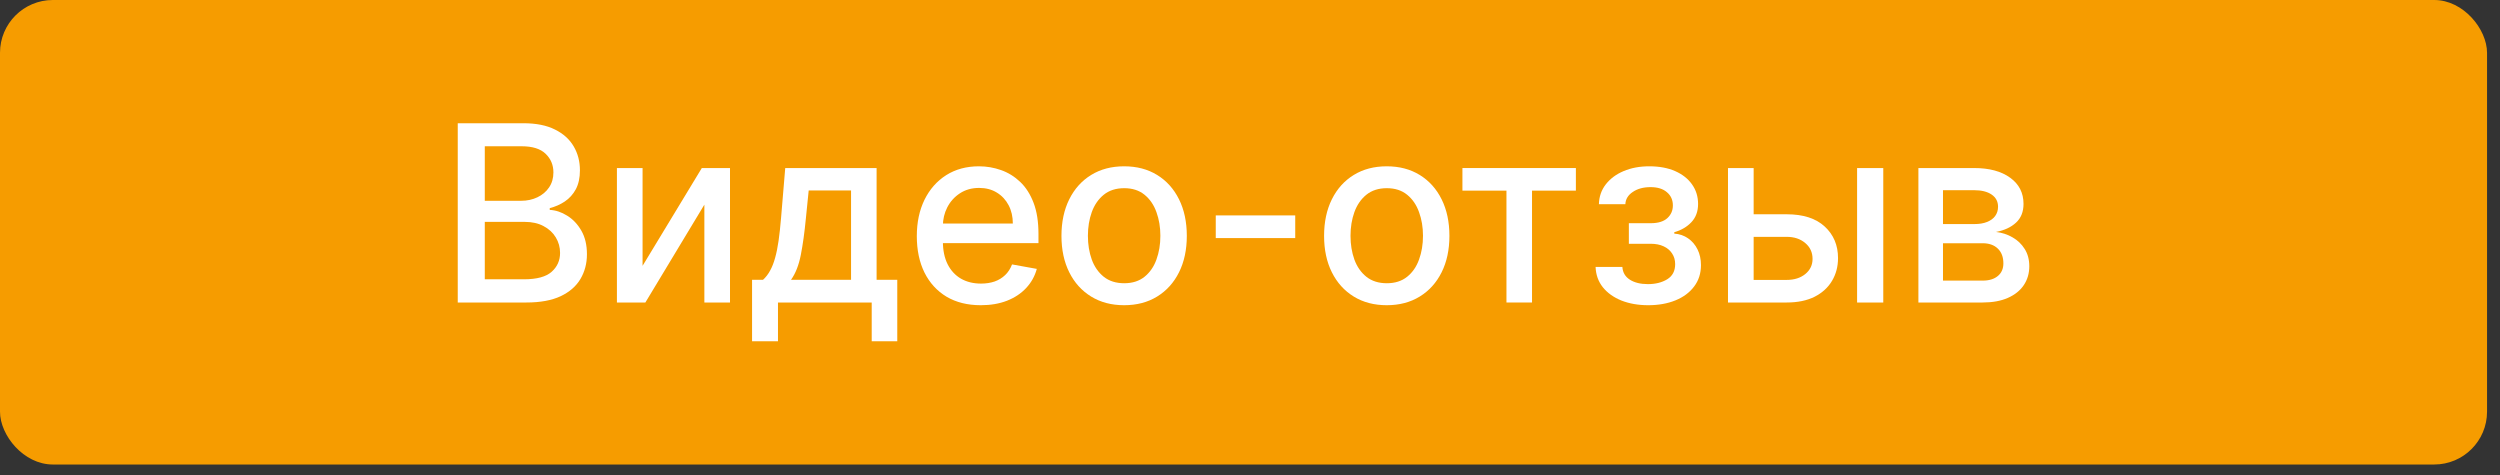
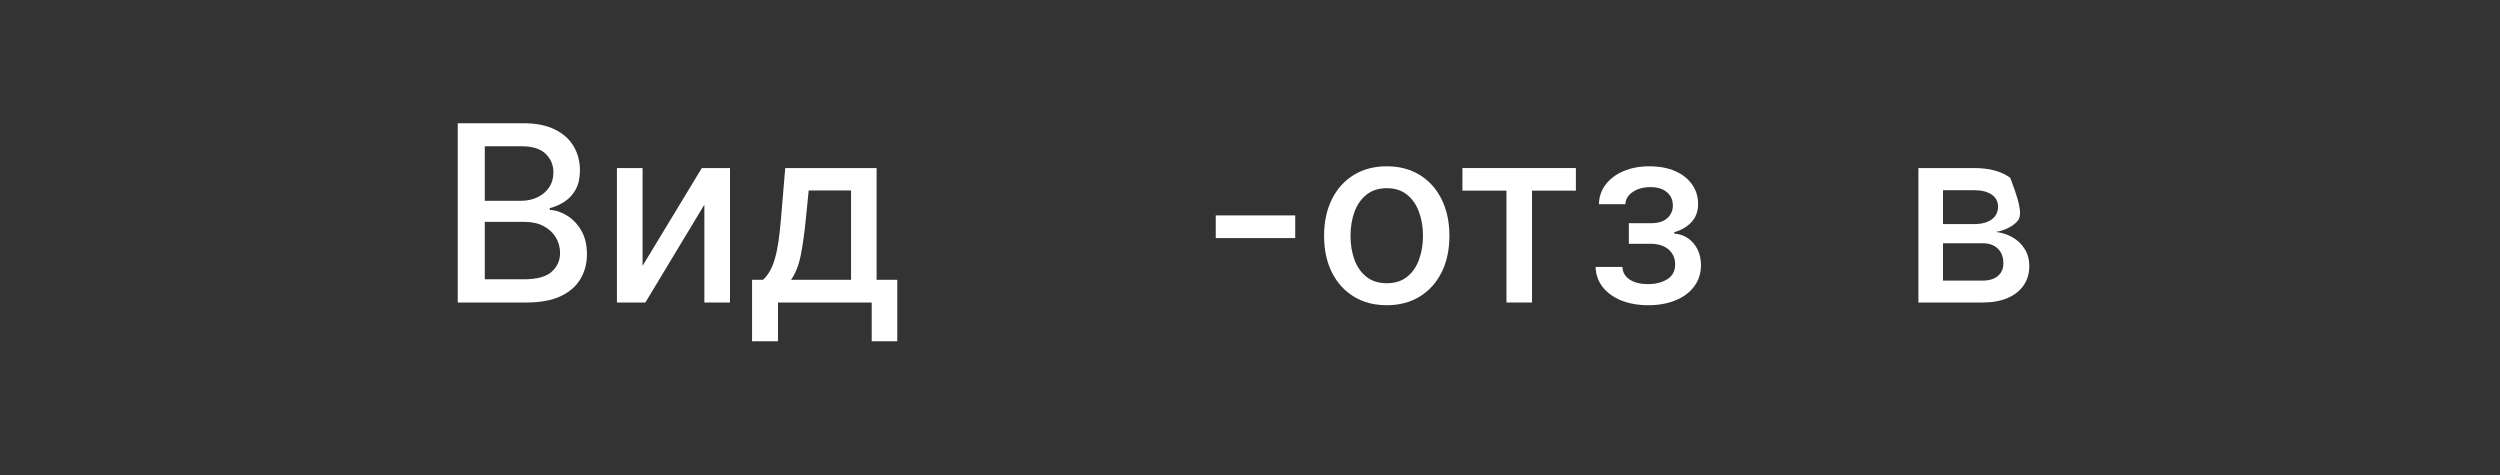
<svg xmlns="http://www.w3.org/2000/svg" width="142" height="27" viewBox="0 0 142 27" fill="none">
  <rect x="0" y="0" width="142" height="27" fill="#333333" stroke="none" />
-   <rect width="141.264" height="26.384" rx="3" fill="#F69C00" />
  <path d="M26 17.182V7H29.729C30.451 7 31.049 7.119 31.523 7.358C31.997 7.593 32.352 7.913 32.587 8.317C32.823 8.719 32.94 9.171 32.94 9.675C32.94 10.099 32.862 10.457 32.707 10.749C32.551 11.037 32.342 11.269 32.08 11.445C31.822 11.617 31.537 11.743 31.225 11.822V11.922C31.563 11.938 31.893 12.048 32.215 12.25C32.539 12.449 32.808 12.732 33.02 13.1C33.232 13.468 33.338 13.915 33.338 14.443C33.338 14.963 33.215 15.43 32.97 15.845C32.728 16.255 32.354 16.582 31.847 16.824C31.34 17.062 30.692 17.182 29.903 17.182H26ZM27.536 15.864H29.754C30.489 15.864 31.016 15.722 31.334 15.437C31.653 15.152 31.812 14.796 31.812 14.368C31.812 14.046 31.731 13.751 31.568 13.483C31.406 13.214 31.174 13.001 30.872 12.842C30.574 12.682 30.219 12.603 29.808 12.603H27.536V15.864ZM27.536 11.405H29.595C29.939 11.405 30.249 11.338 30.524 11.206C30.803 11.073 31.023 10.888 31.185 10.649C31.351 10.407 31.434 10.122 31.434 9.794C31.434 9.373 31.287 9.02 30.991 8.735C30.697 8.45 30.244 8.308 29.634 8.308H27.536V11.405Z" fill="white" />
  <path d="M36.498 15.099L39.863 9.545H41.464V17.182H40.008V11.624L36.657 17.182H35.041V9.545H36.498V15.099Z" fill="white" />
  <path d="M42.717 19.384V15.894H43.338C43.498 15.748 43.632 15.574 43.741 15.372C43.854 15.17 43.948 14.93 44.025 14.651C44.104 14.373 44.17 14.048 44.223 13.677C44.276 13.302 44.323 12.875 44.363 12.394L44.601 9.545H49.791V15.894H50.965V19.384H49.513V17.182H44.189V19.384H42.717ZM44.929 15.894H48.34V10.818H45.934L45.775 12.394C45.698 13.196 45.602 13.892 45.486 14.482C45.37 15.069 45.184 15.54 44.929 15.894Z" fill="white" />
-   <path d="M55.709 17.336C54.957 17.336 54.309 17.175 53.765 16.854C53.225 16.529 52.807 16.073 52.512 15.486C52.221 14.896 52.075 14.206 52.075 13.413C52.075 12.631 52.221 11.942 52.512 11.345C52.807 10.749 53.218 10.283 53.745 9.948C54.276 9.613 54.895 9.446 55.605 9.446C56.035 9.446 56.453 9.517 56.857 9.66C57.262 9.802 57.625 10.026 57.946 10.331C58.268 10.636 58.521 11.032 58.707 11.519C58.892 12.003 58.985 12.591 58.985 13.284V13.811H52.915V12.697H57.529C57.529 12.306 57.449 11.96 57.29 11.658C57.131 11.354 56.907 11.113 56.619 10.938C56.334 10.762 55.999 10.674 55.614 10.674C55.197 10.674 54.832 10.777 54.521 10.982C54.212 11.184 53.974 11.45 53.805 11.778C53.639 12.102 53.556 12.456 53.556 12.837V13.707C53.556 14.217 53.646 14.651 53.825 15.009C54.007 15.367 54.261 15.641 54.585 15.829C54.91 16.015 55.29 16.108 55.724 16.108C56.006 16.108 56.263 16.068 56.495 15.989C56.727 15.906 56.927 15.783 57.096 15.621C57.265 15.458 57.394 15.258 57.484 15.019L58.891 15.273C58.778 15.687 58.576 16.05 58.284 16.361C57.996 16.67 57.633 16.91 57.196 17.082C56.761 17.251 56.266 17.336 55.709 17.336Z" fill="white" />
-   <path d="M63.851 17.336C63.135 17.336 62.511 17.172 61.977 16.844C61.443 16.516 61.029 16.057 60.734 15.467C60.439 14.877 60.291 14.187 60.291 13.398C60.291 12.606 60.439 11.914 60.734 11.32C61.029 10.727 61.443 10.266 61.977 9.938C62.511 9.61 63.135 9.446 63.851 9.446C64.567 9.446 65.192 9.61 65.725 9.938C66.259 10.266 66.673 10.727 66.968 11.32C67.263 11.914 67.411 12.606 67.411 13.398C67.411 14.187 67.263 14.877 66.968 15.467C66.673 16.057 66.259 16.516 65.725 16.844C65.192 17.172 64.567 17.336 63.851 17.336ZM63.856 16.088C64.32 16.088 64.705 15.965 65.01 15.72C65.314 15.475 65.54 15.148 65.686 14.741C65.835 14.333 65.909 13.884 65.909 13.393C65.909 12.906 65.835 12.459 65.686 12.051C65.54 11.64 65.314 11.31 65.01 11.062C64.705 10.813 64.32 10.689 63.856 10.689C63.389 10.689 63.001 10.813 62.693 11.062C62.388 11.31 62.161 11.64 62.012 12.051C61.866 12.459 61.793 12.906 61.793 13.393C61.793 13.884 61.866 14.333 62.012 14.741C62.161 15.148 62.388 15.475 62.693 15.72C63.001 15.965 63.389 16.088 63.856 16.088Z" fill="white" />
  <path d="M73.569 12.235V13.523H69.055V12.235H73.569Z" fill="white" />
  <path d="M78.767 17.336C78.051 17.336 77.427 17.172 76.893 16.844C76.359 16.516 75.945 16.057 75.65 15.467C75.355 14.877 75.208 14.187 75.208 13.398C75.208 12.606 75.355 11.914 75.65 11.32C75.945 10.727 76.359 10.266 76.893 9.938C77.427 9.61 78.051 9.446 78.767 9.446C79.483 9.446 80.108 9.61 80.641 9.938C81.175 10.266 81.589 10.727 81.884 11.32C82.179 11.914 82.327 12.606 82.327 13.398C82.327 14.187 82.179 14.877 81.884 15.467C81.589 16.057 81.175 16.516 80.641 16.844C80.108 17.172 79.483 17.336 78.767 17.336ZM78.772 16.088C79.236 16.088 79.621 15.965 79.926 15.72C80.231 15.475 80.456 15.148 80.602 14.741C80.751 14.333 80.826 13.884 80.826 13.393C80.826 12.906 80.751 12.459 80.602 12.051C80.456 11.64 80.231 11.31 79.926 11.062C79.621 10.813 79.236 10.689 78.772 10.689C78.305 10.689 77.917 10.813 77.609 11.062C77.304 11.31 77.077 11.64 76.928 12.051C76.782 12.459 76.709 12.906 76.709 13.393C76.709 13.884 76.782 14.333 76.928 14.741C77.077 15.148 77.304 15.475 77.609 15.72C77.917 15.965 78.305 16.088 78.772 16.088Z" fill="white" />
  <path d="M83.066 10.828V9.545H89.51V10.828H87.019V17.182H85.567V10.828H83.066Z" fill="white" />
  <path d="M90.629 15.163H92.151C92.171 15.475 92.311 15.715 92.573 15.884C92.838 16.053 93.181 16.138 93.602 16.138C94.03 16.138 94.395 16.047 94.696 15.864C94.998 15.679 95.149 15.392 95.149 15.004C95.149 14.772 95.091 14.57 94.975 14.398C94.862 14.222 94.701 14.086 94.492 13.99C94.287 13.894 94.043 13.846 93.761 13.846H92.519V12.678H93.761C94.183 12.678 94.497 12.581 94.706 12.389C94.915 12.197 95.019 11.957 95.019 11.668C95.019 11.357 94.907 11.107 94.681 10.918C94.459 10.725 94.149 10.629 93.752 10.629C93.347 10.629 93.011 10.72 92.742 10.903C92.474 11.082 92.333 11.314 92.32 11.599H90.818C90.828 11.171 90.958 10.797 91.206 10.475C91.458 10.15 91.796 9.898 92.22 9.719C92.648 9.537 93.133 9.446 93.677 9.446C94.244 9.446 94.734 9.537 95.149 9.719C95.563 9.902 95.883 10.154 96.108 10.475C96.337 10.797 96.451 11.166 96.451 11.584C96.451 12.005 96.325 12.349 96.073 12.618C95.825 12.883 95.5 13.074 95.099 13.19V13.269C95.394 13.289 95.656 13.379 95.884 13.538C96.113 13.697 96.292 13.907 96.421 14.169C96.551 14.431 96.615 14.727 96.615 15.059C96.615 15.526 96.486 15.931 96.227 16.272C95.972 16.613 95.618 16.877 95.163 17.062C94.713 17.245 94.197 17.336 93.617 17.336C93.054 17.336 92.549 17.248 92.101 17.072C91.657 16.893 91.304 16.642 91.042 16.317C90.784 15.992 90.646 15.607 90.629 15.163Z" fill="white" />
-   <path d="M99.269 12.171H101.486C102.421 12.171 103.14 12.402 103.644 12.867C104.148 13.331 104.4 13.929 104.4 14.661C104.4 15.139 104.287 15.568 104.061 15.949C103.836 16.33 103.506 16.632 103.072 16.854C102.638 17.072 102.109 17.182 101.486 17.182H98.15V9.545H99.607V15.899H101.486C101.914 15.899 102.265 15.788 102.54 15.566C102.815 15.341 102.953 15.054 102.953 14.706C102.953 14.338 102.815 14.038 102.54 13.806C102.265 13.571 101.914 13.453 101.486 13.453H99.269V12.171ZM105.483 17.182V9.545H106.97V17.182H105.483Z" fill="white" />
-   <path d="M108.965 17.182V9.545H112.132C112.993 9.545 113.676 9.729 114.18 10.097C114.684 10.462 114.936 10.957 114.936 11.584C114.936 12.031 114.793 12.386 114.508 12.648C114.223 12.91 113.845 13.085 113.374 13.175C113.716 13.214 114.029 13.317 114.314 13.483C114.599 13.645 114.828 13.864 115 14.139C115.176 14.414 115.264 14.742 115.264 15.124C115.264 15.528 115.159 15.886 114.95 16.197C114.742 16.506 114.438 16.748 114.041 16.923C113.646 17.096 113.171 17.182 112.614 17.182H108.965ZM110.362 15.939H112.614C112.982 15.939 113.27 15.851 113.479 15.675C113.688 15.5 113.792 15.261 113.792 14.96C113.792 14.605 113.688 14.326 113.479 14.124C113.27 13.919 112.982 13.816 112.614 13.816H110.362V15.939ZM110.362 12.727H112.146C112.425 12.727 112.664 12.688 112.862 12.608C113.065 12.528 113.219 12.416 113.325 12.27C113.434 12.121 113.489 11.945 113.489 11.743C113.489 11.448 113.368 11.218 113.126 11.052C112.884 10.886 112.552 10.803 112.132 10.803H110.362V12.727Z" fill="white" />
+   <path d="M108.965 17.182V9.545H112.132C112.993 9.545 113.676 9.729 114.18 10.097C114.936 12.031 114.793 12.386 114.508 12.648C114.223 12.91 113.845 13.085 113.374 13.175C113.716 13.214 114.029 13.317 114.314 13.483C114.599 13.645 114.828 13.864 115 14.139C115.176 14.414 115.264 14.742 115.264 15.124C115.264 15.528 115.159 15.886 114.95 16.197C114.742 16.506 114.438 16.748 114.041 16.923C113.646 17.096 113.171 17.182 112.614 17.182H108.965ZM110.362 15.939H112.614C112.982 15.939 113.27 15.851 113.479 15.675C113.688 15.5 113.792 15.261 113.792 14.96C113.792 14.605 113.688 14.326 113.479 14.124C113.27 13.919 112.982 13.816 112.614 13.816H110.362V15.939ZM110.362 12.727H112.146C112.425 12.727 112.664 12.688 112.862 12.608C113.065 12.528 113.219 12.416 113.325 12.27C113.434 12.121 113.489 11.945 113.489 11.743C113.489 11.448 113.368 11.218 113.126 11.052C112.884 10.886 112.552 10.803 112.132 10.803H110.362V12.727Z" fill="white" />
</svg>